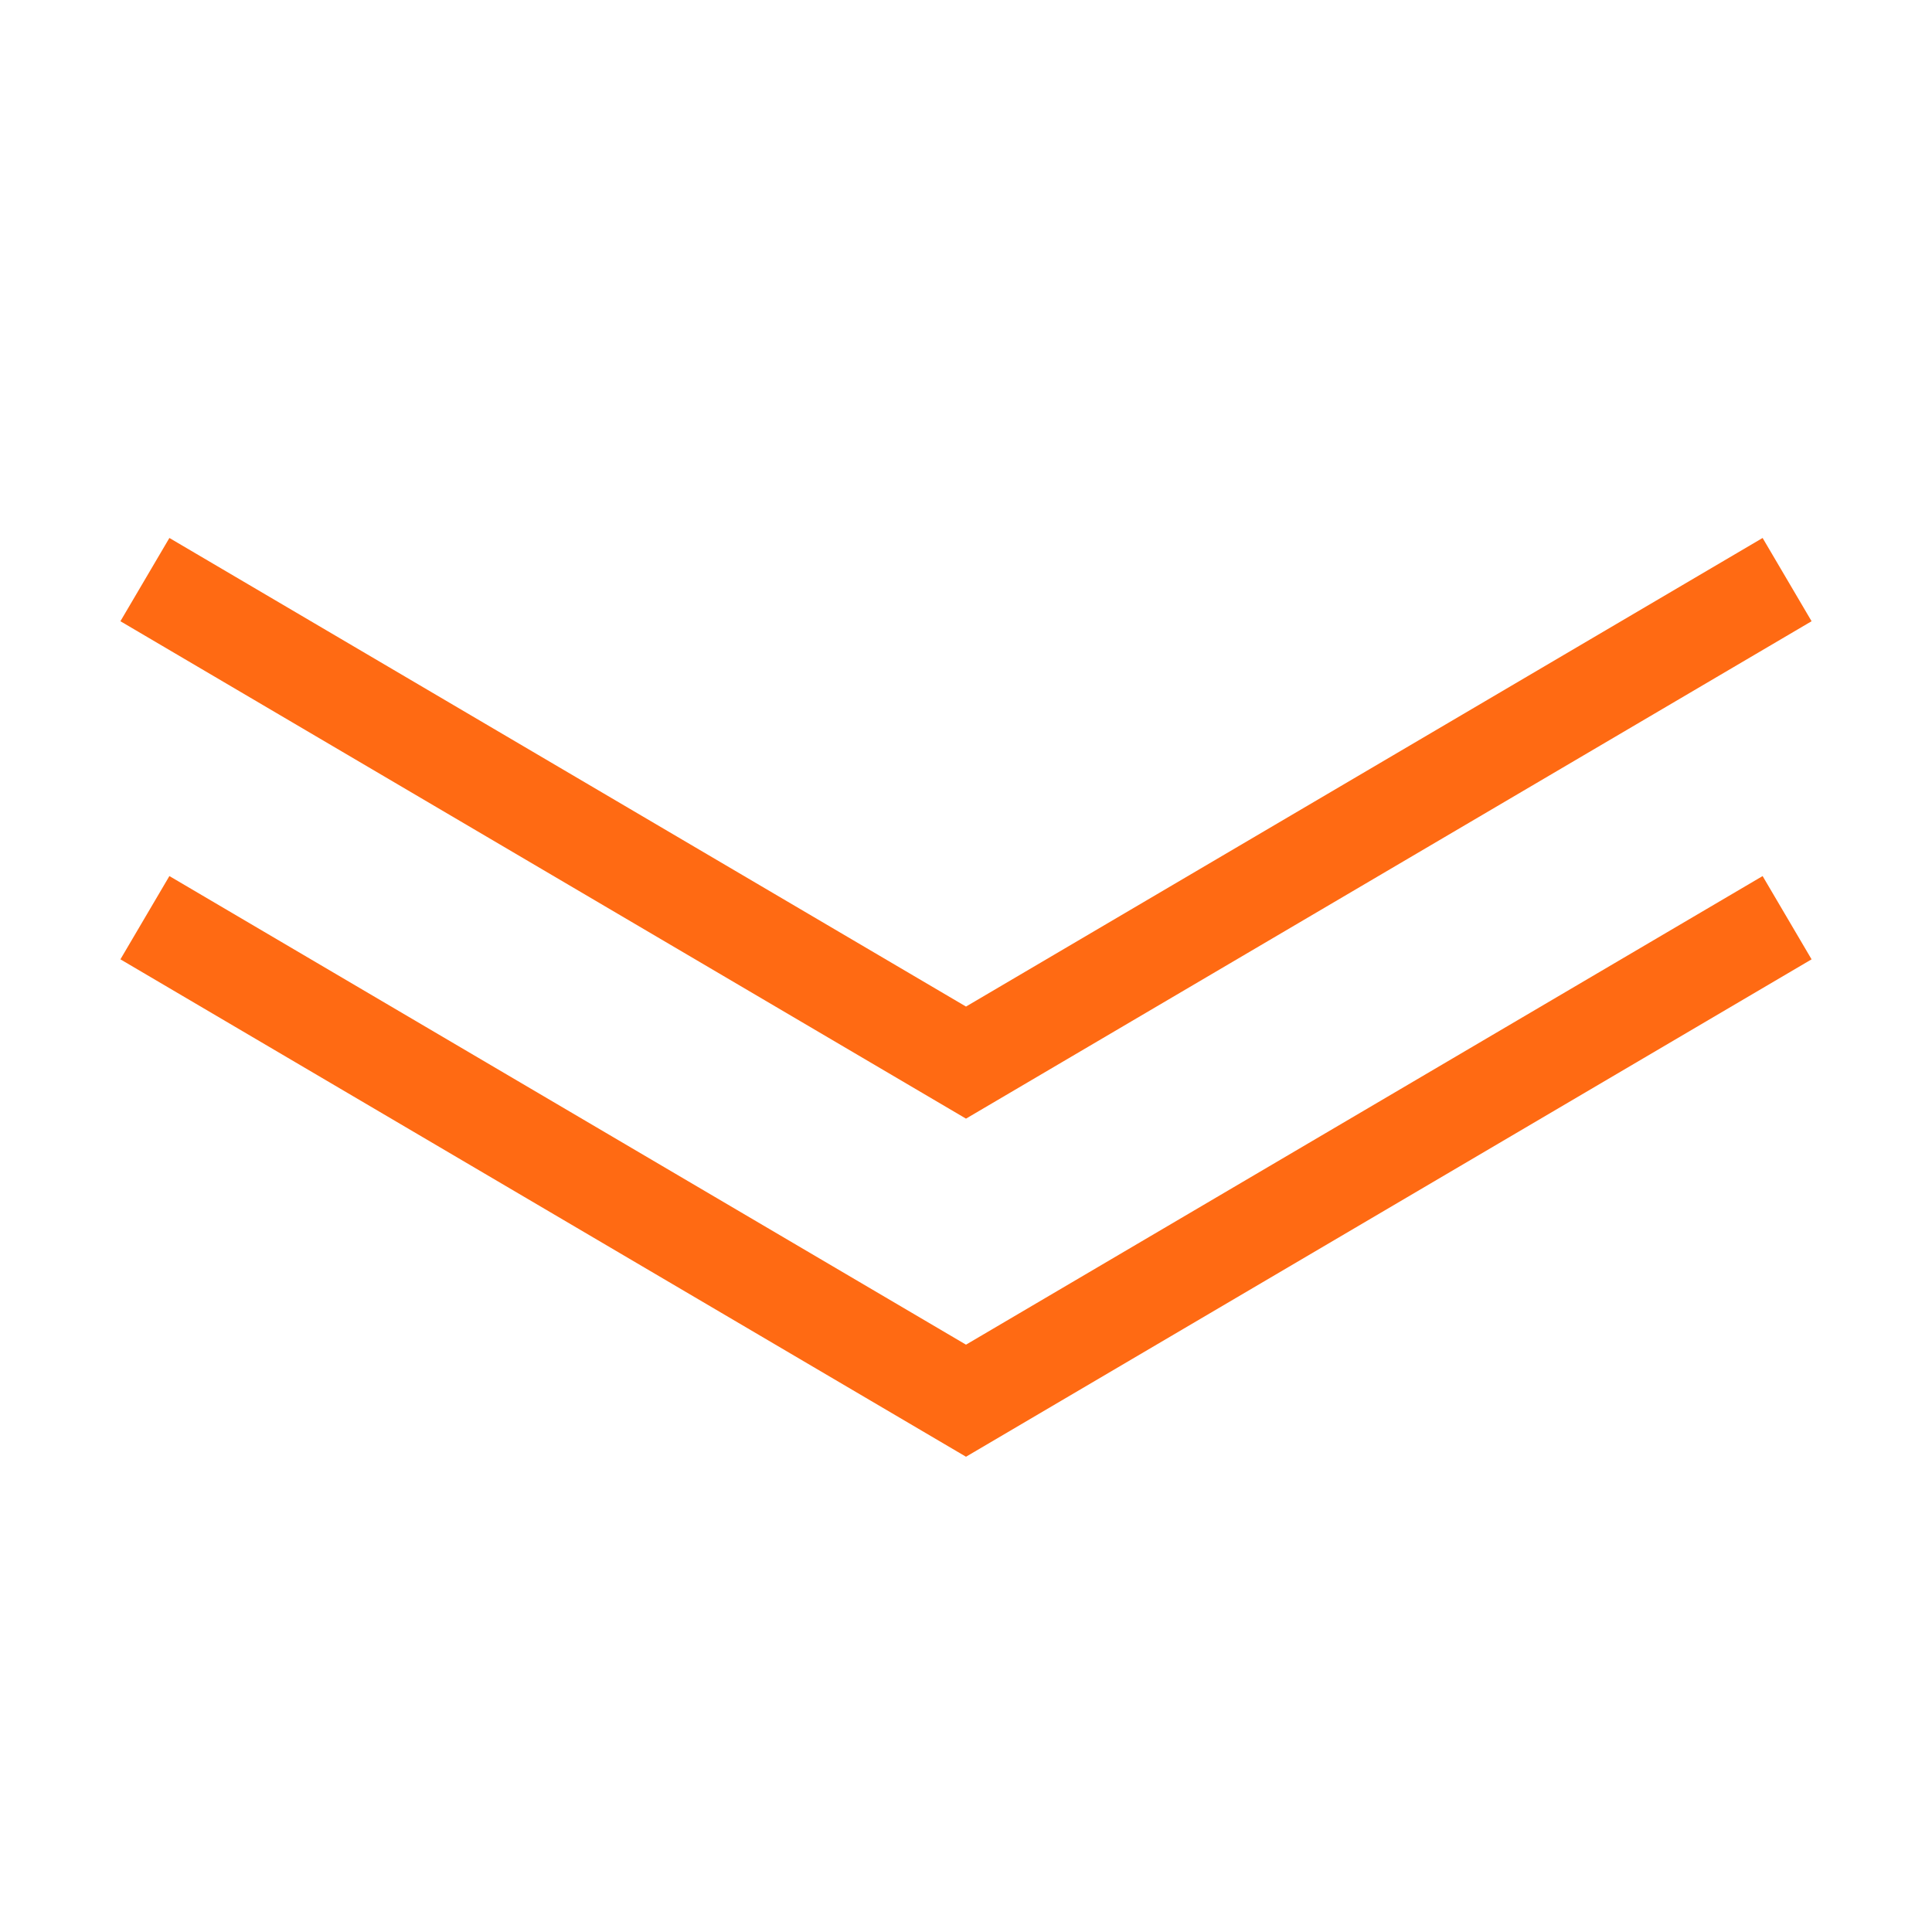
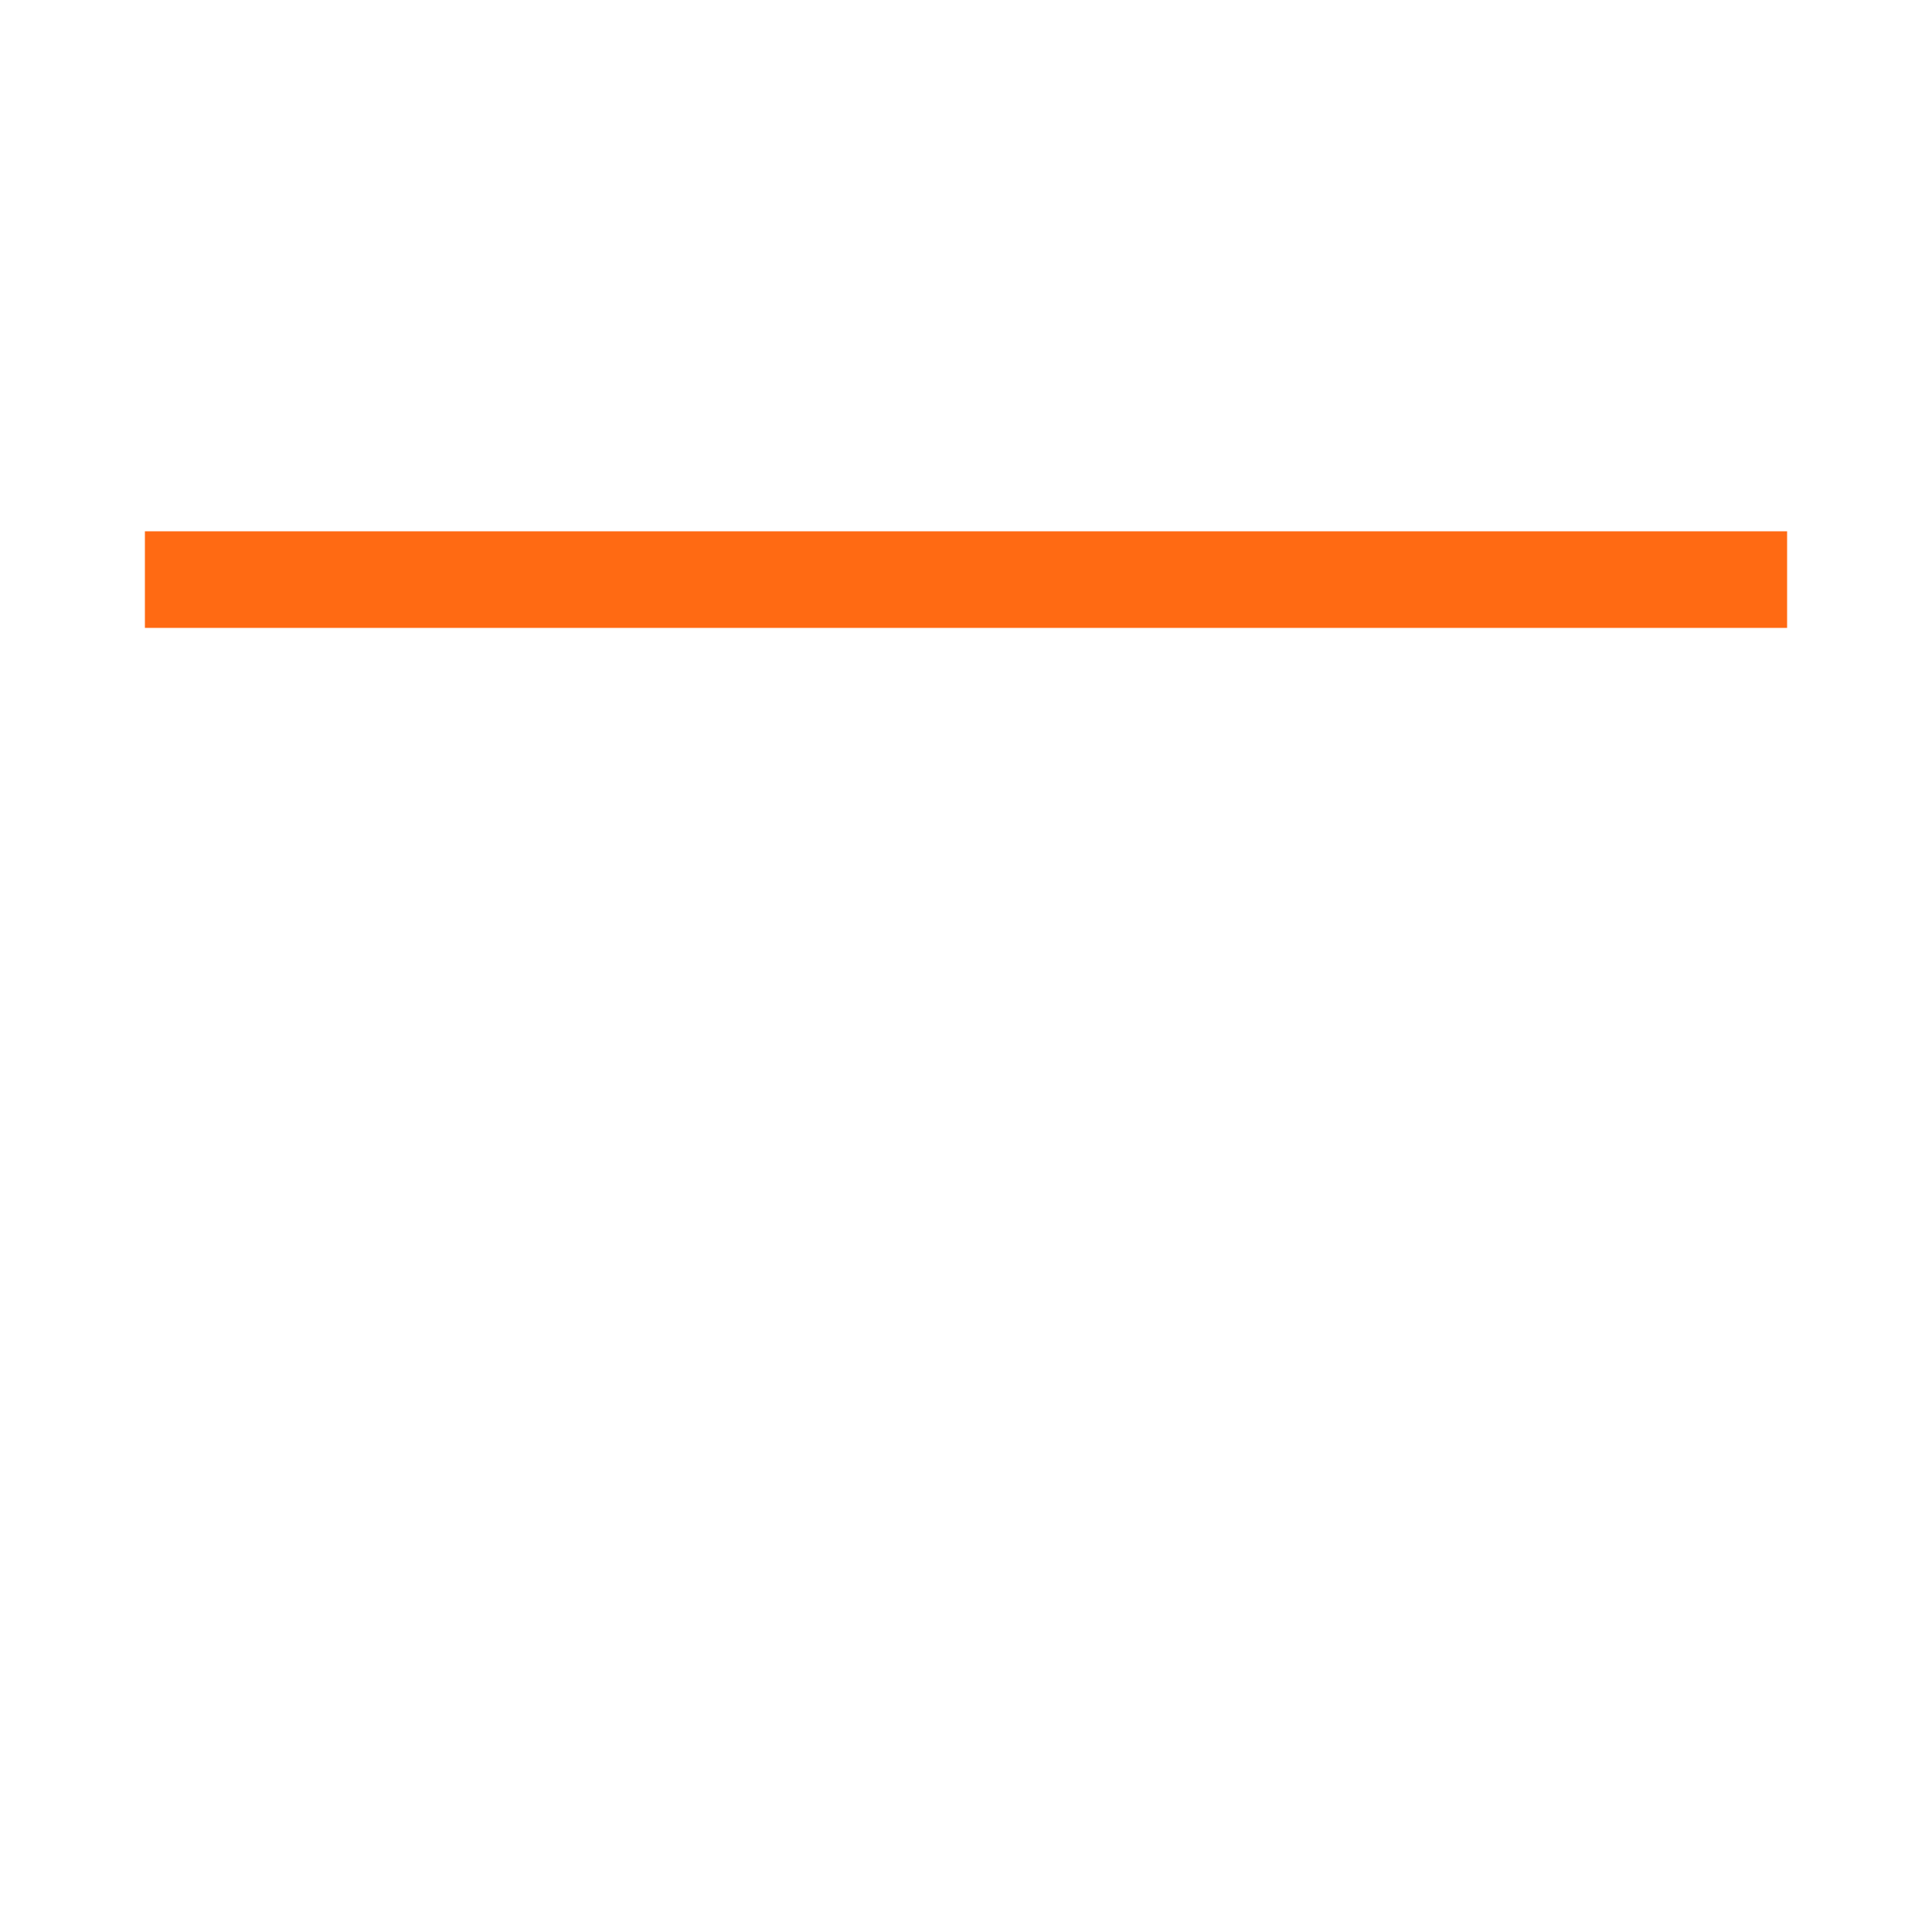
<svg xmlns="http://www.w3.org/2000/svg" width="40" height="40" viewBox="0 0 40 40" fill="none">
-   <path d="M37 19L20 29L3 19" stroke="#FF6A13" stroke-width="2" />
-   <path d="M37 12L20 22L3 12" stroke="#FF6A13" stroke-width="2" />
+   <path d="M37 12L3 12" stroke="#FF6A13" stroke-width="2" />
</svg>